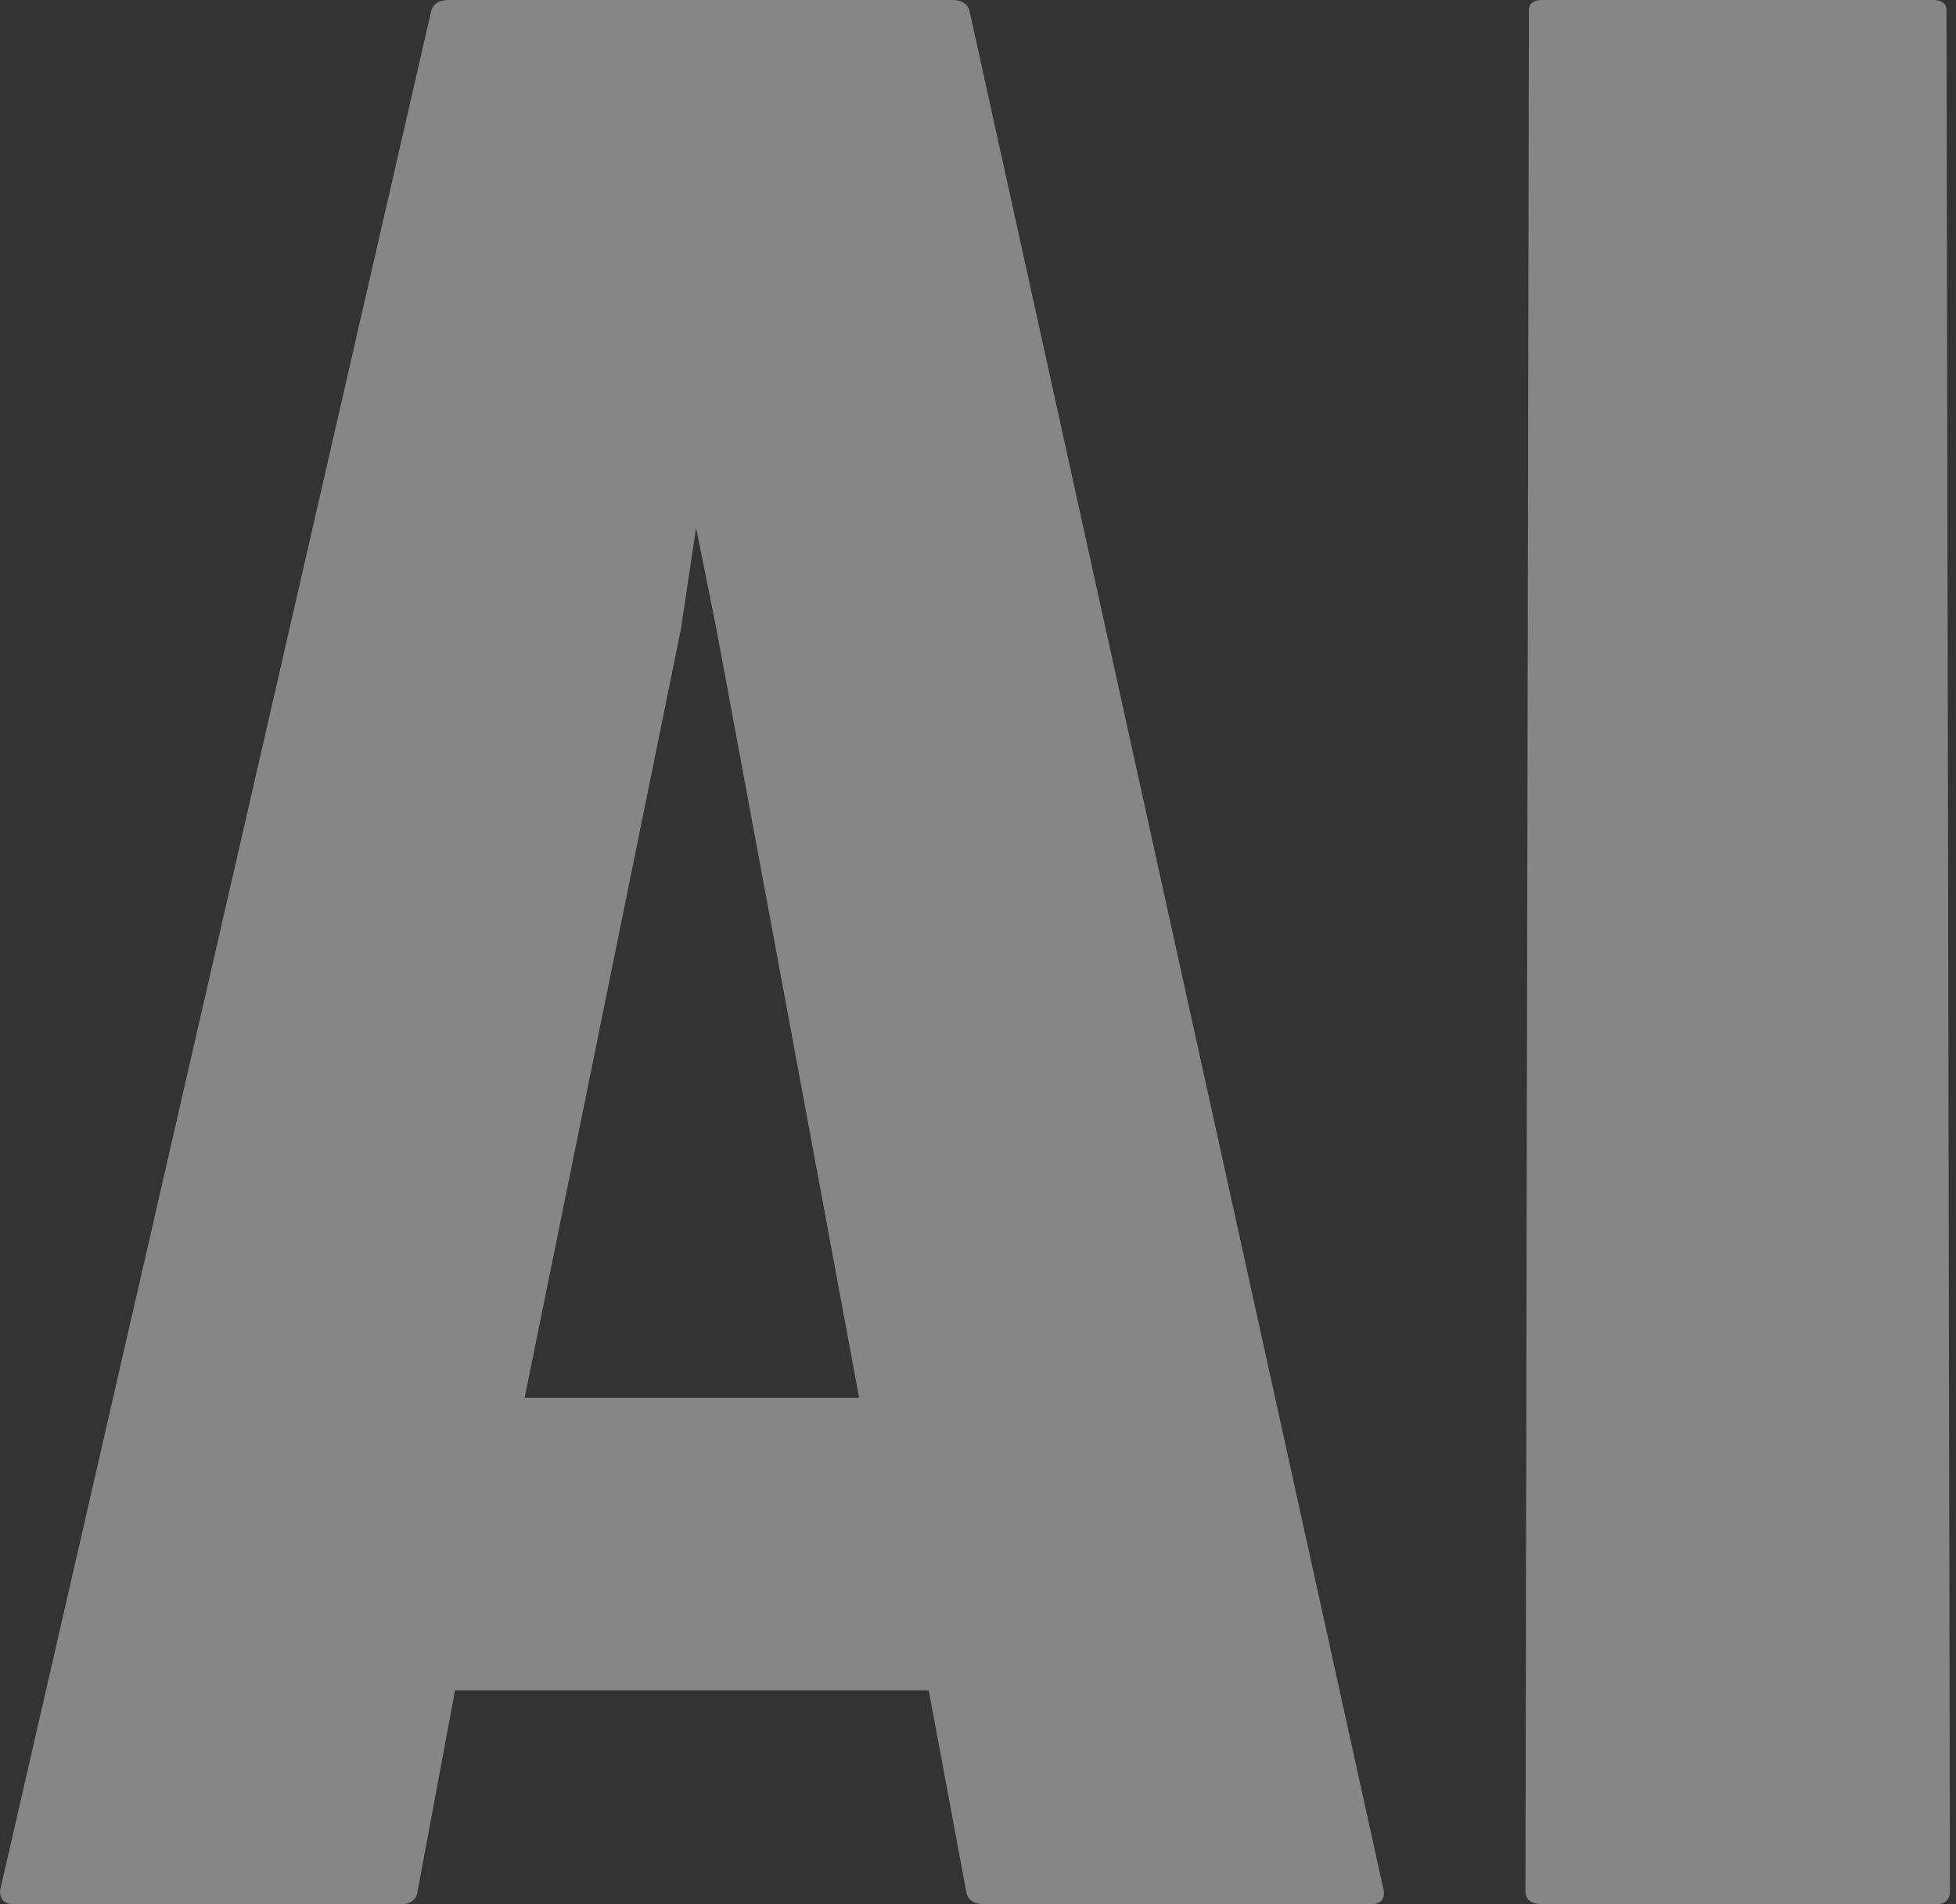
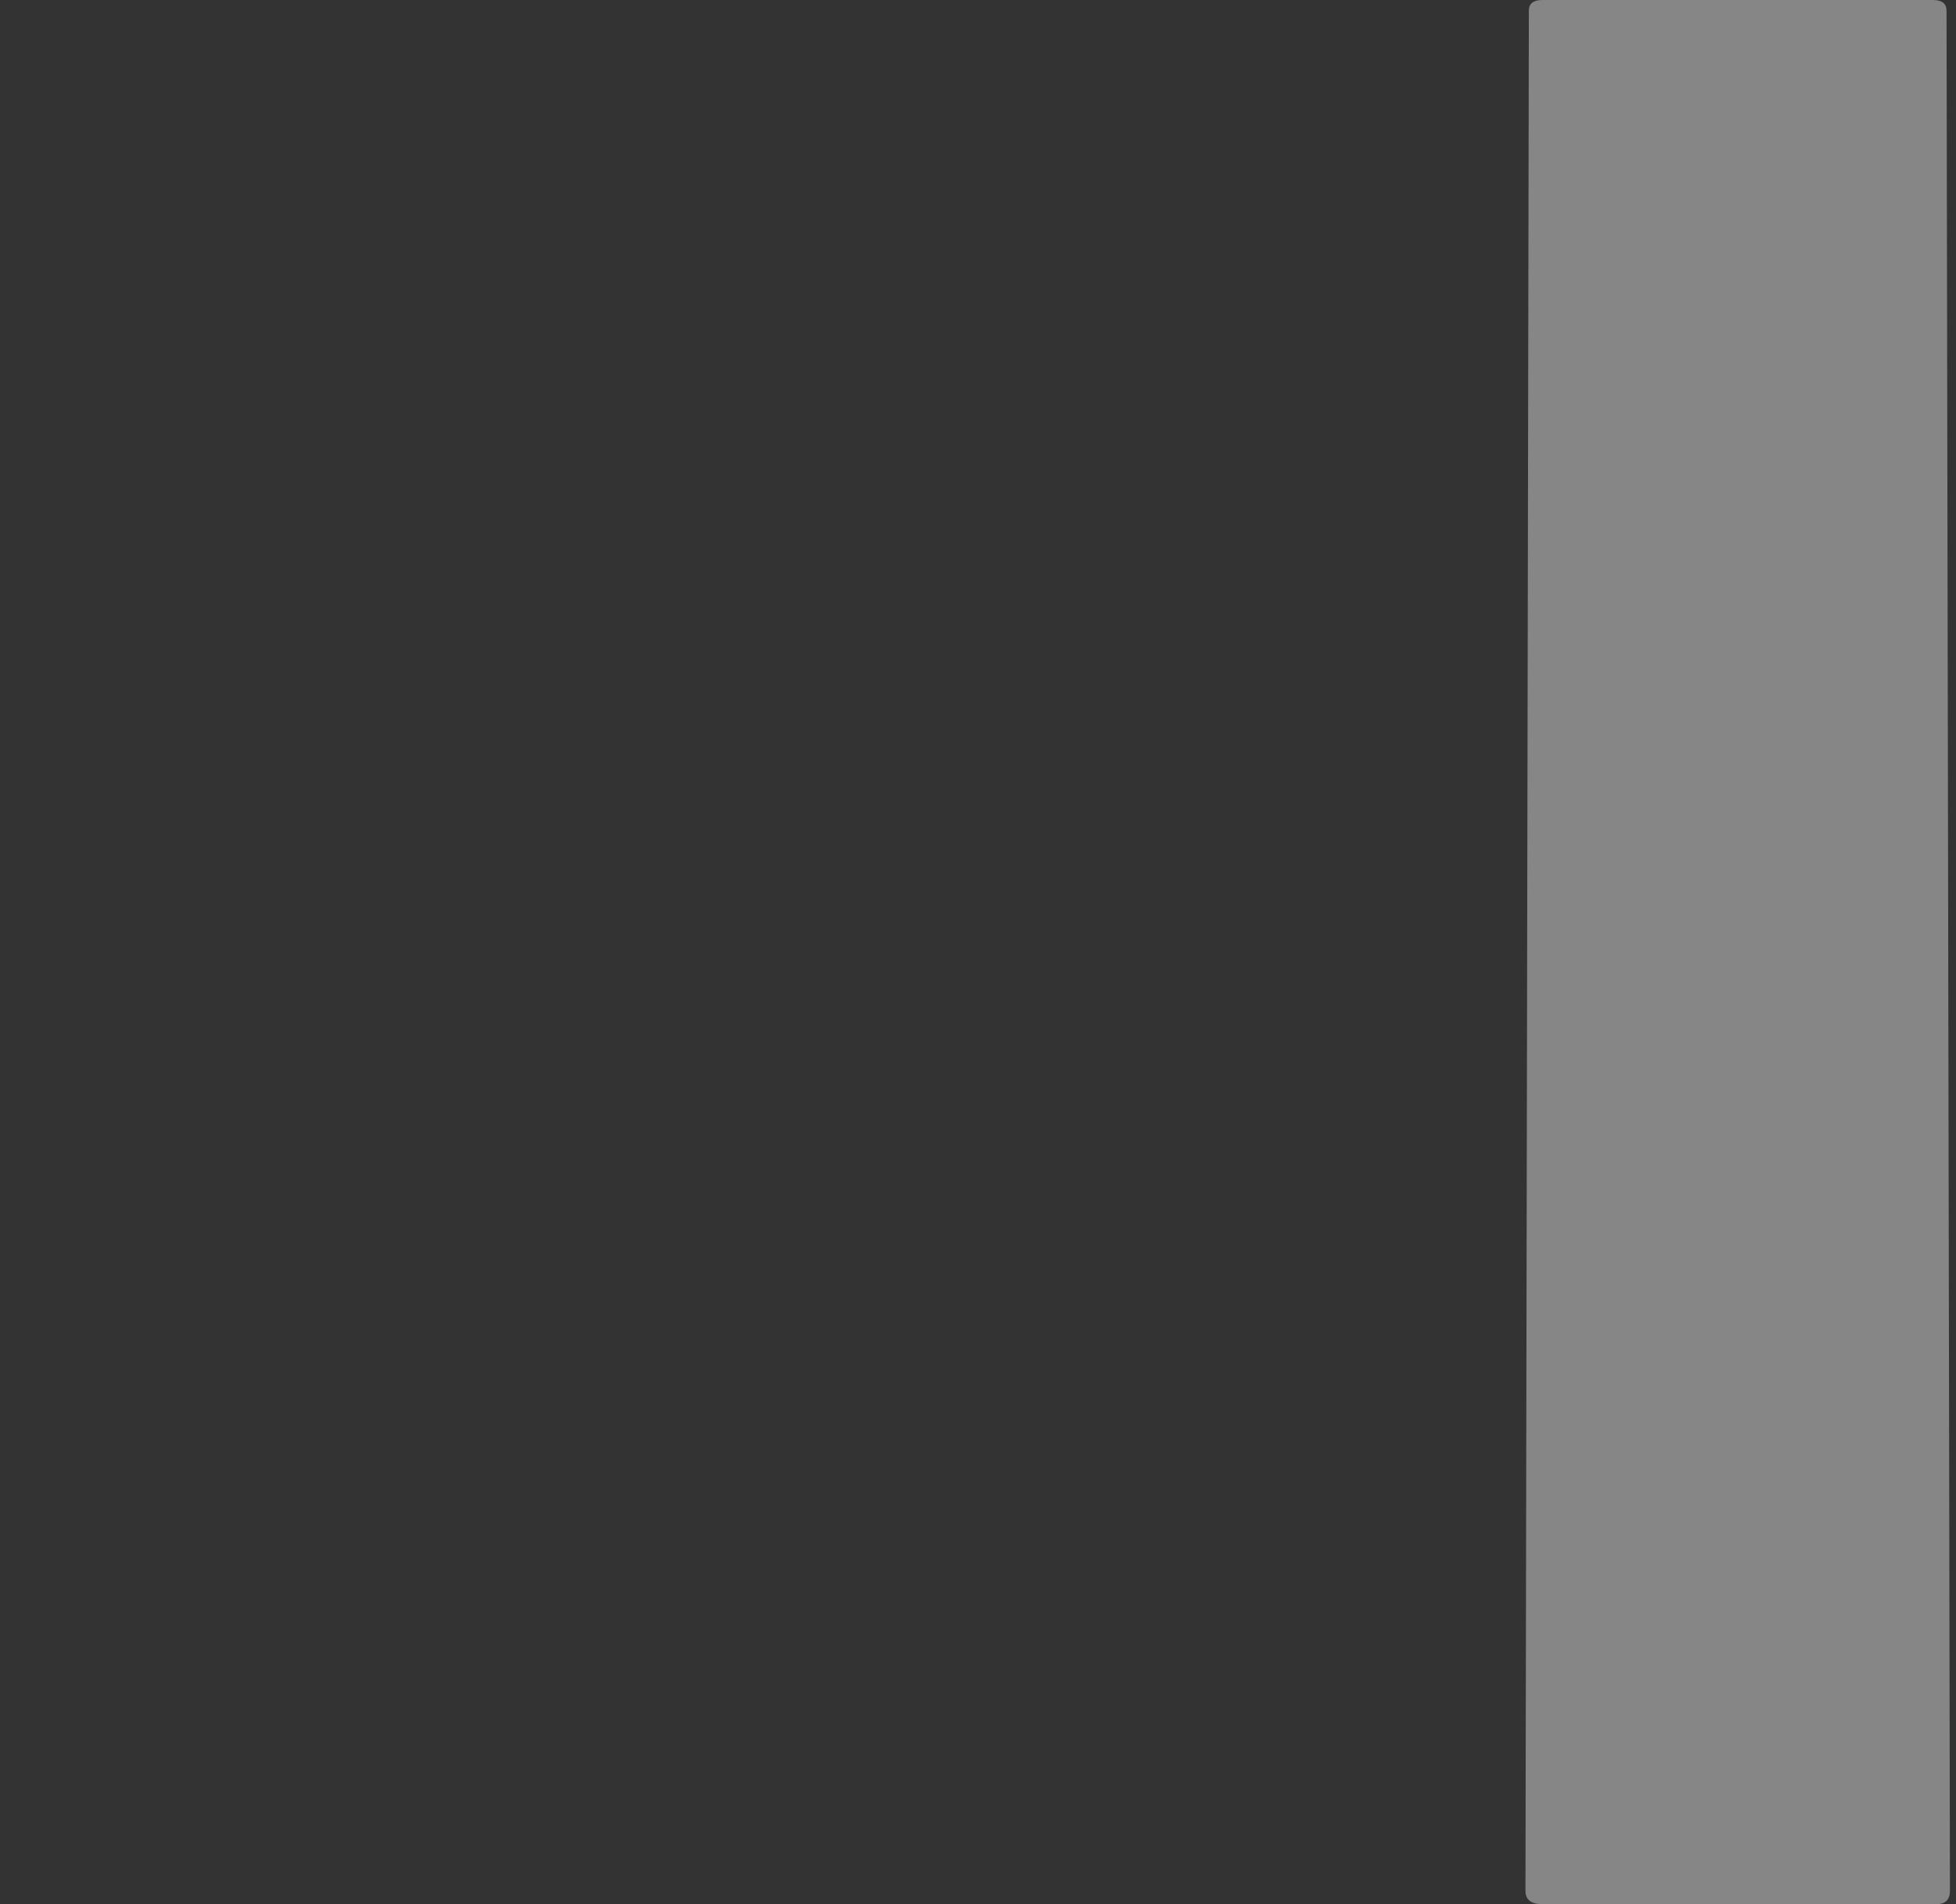
<svg xmlns="http://www.w3.org/2000/svg" width="152" height="148" viewBox="0 0 152 148" fill="none">
  <rect x="0" y="0" width="152" height="148" fill="#333333" stroke="none" />
  <path d="M150.472 148H119.862C118.983 148 118.543 147.654 118.543 146.961L118.807 0.831C118.807 0.277 119.159 0 119.862 0H150.208C150.912 0 151.264 0.277 151.264 0.831L151.528 146.961C151.528 147.654 151.176 148 150.472 148Z" fill="white" fill-opacity="0.41" />
-   <path d="M0 146.961L33.513 0.831C33.688 0.277 34.128 0 34.832 0H74.018C74.722 0 75.161 0.277 75.337 0.831L107.53 146.961C107.618 147.654 107.266 148 106.475 148H76.525C75.645 148 75.161 147.654 75.073 146.961L72.171 131.382H35.36L32.457 146.961C32.369 147.654 31.929 148 31.138 148H1.056C0.352 148 0 147.654 0 146.961ZM52.908 48.918L40.769 108.637H66.761L55.678 48.918L54.095 41.025L52.908 48.918Z" fill="white" fill-opacity="0.41" />
</svg>